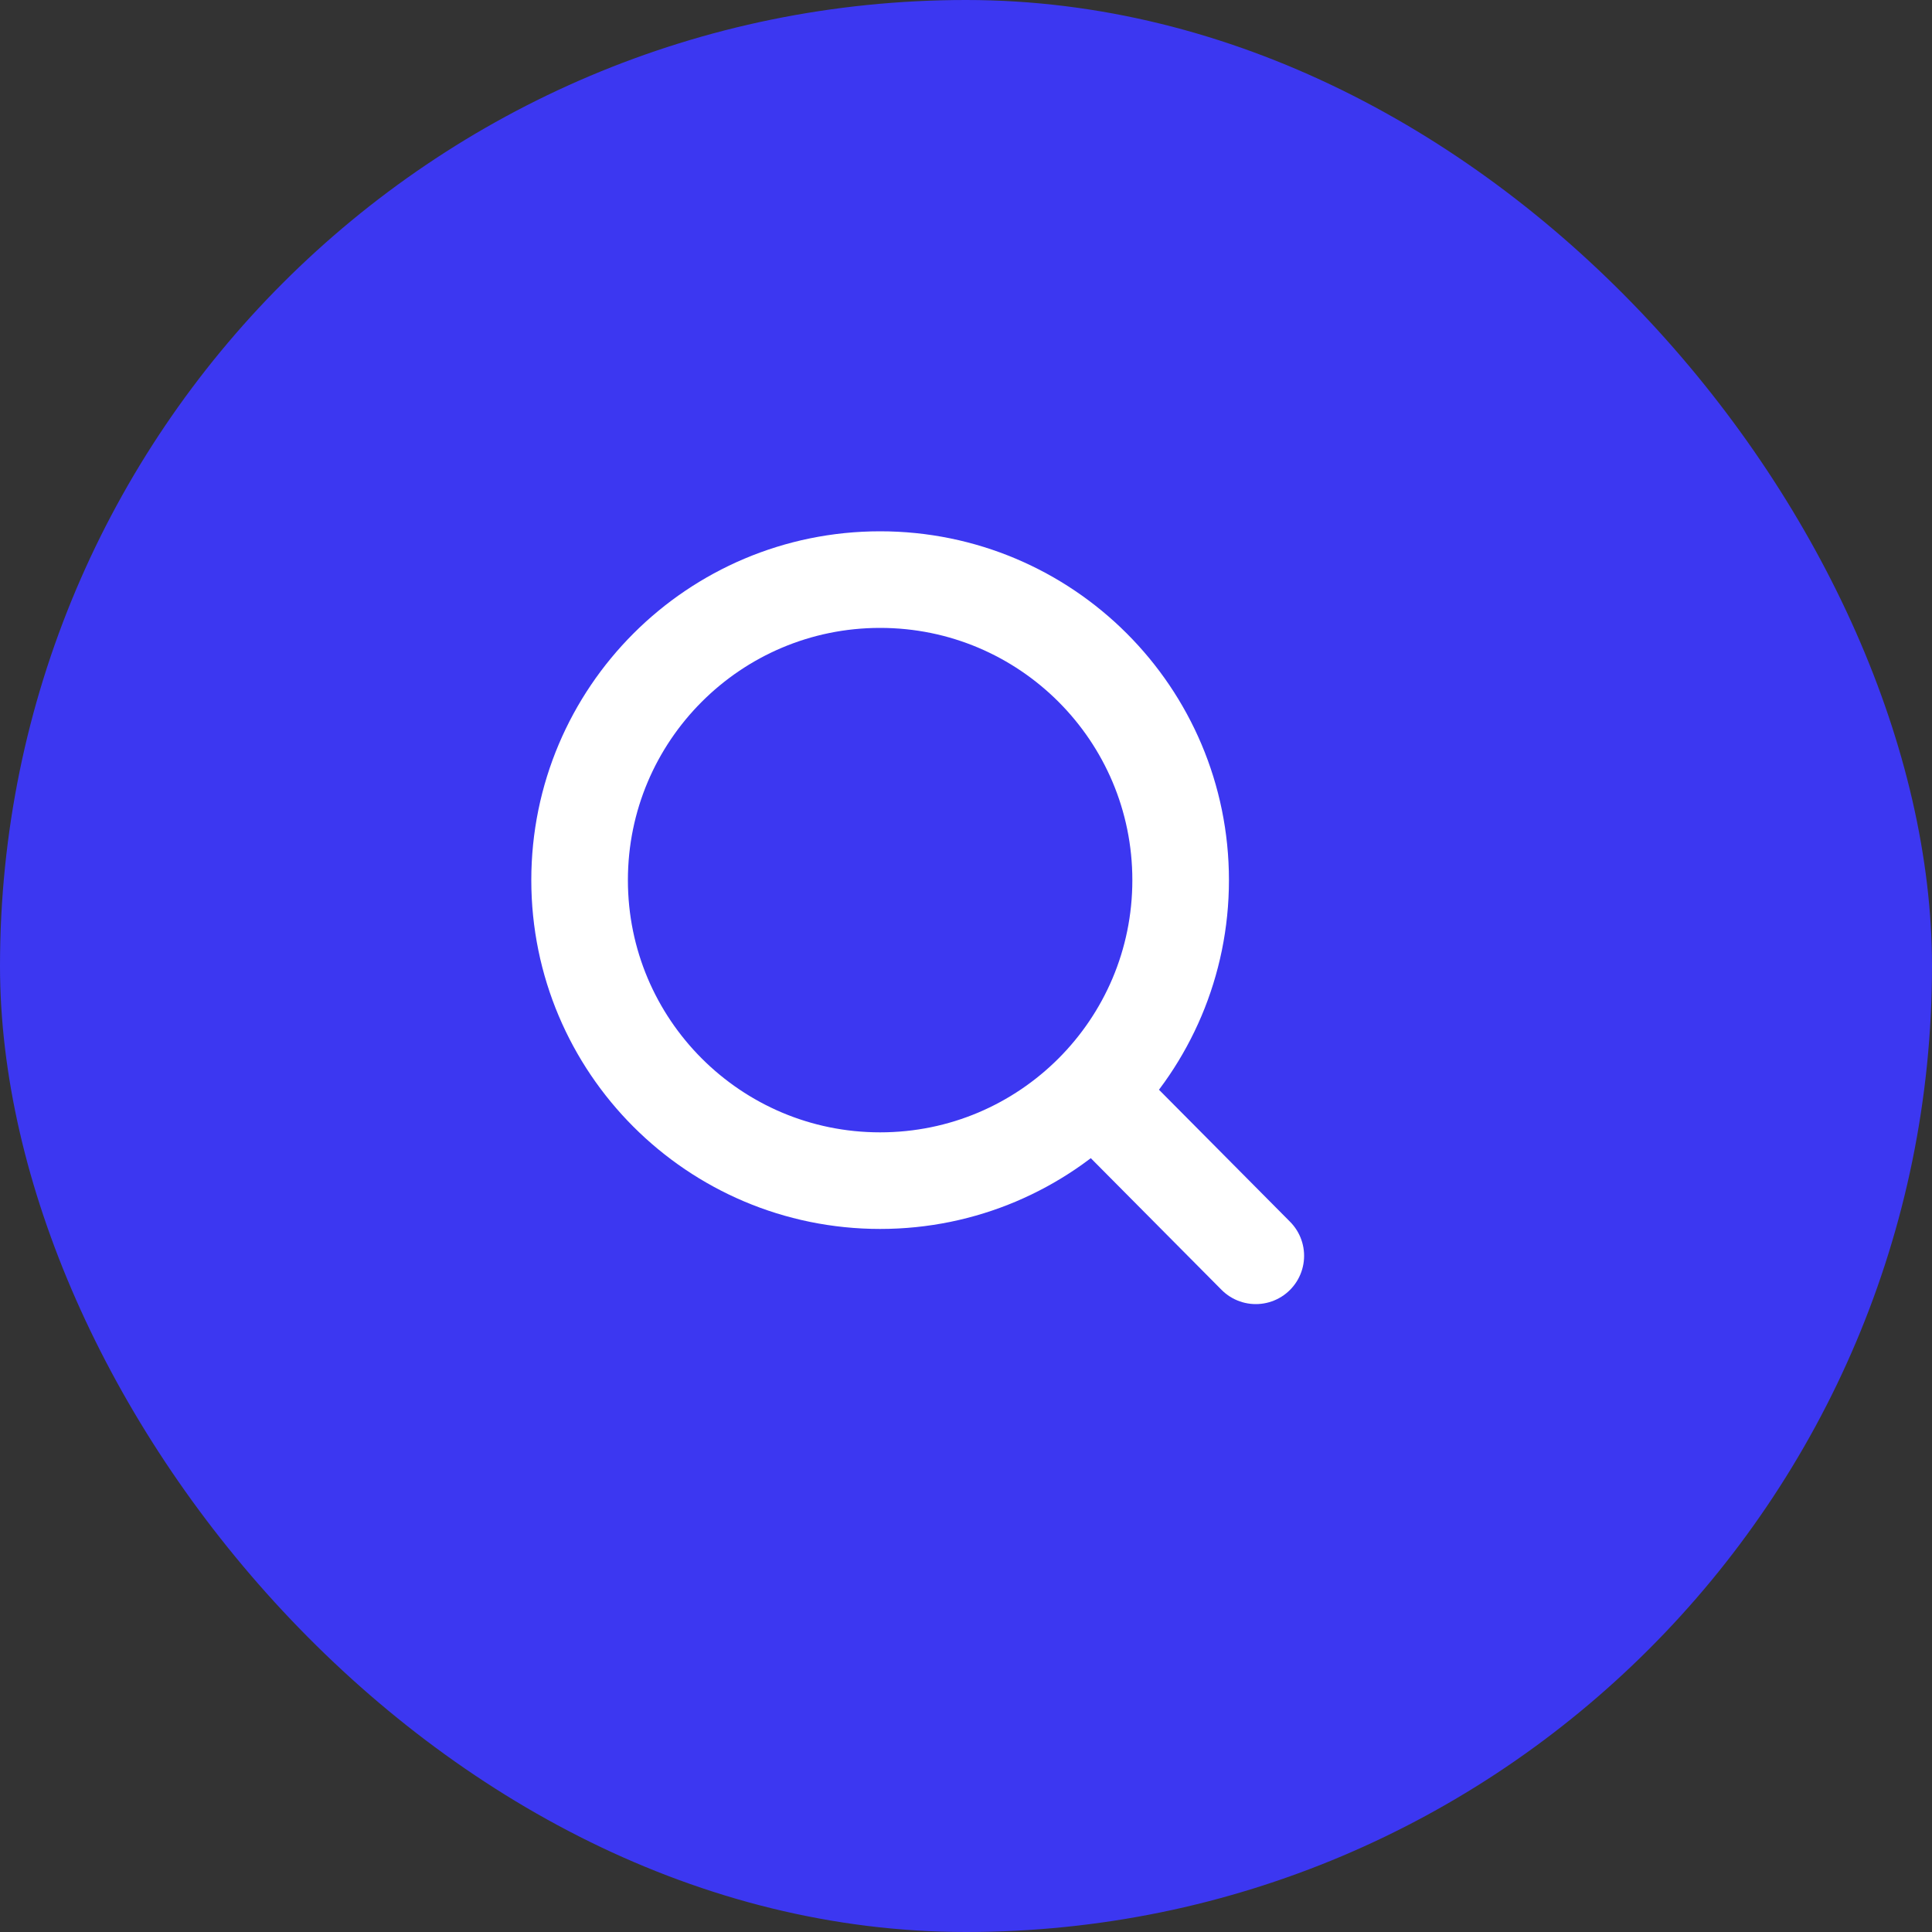
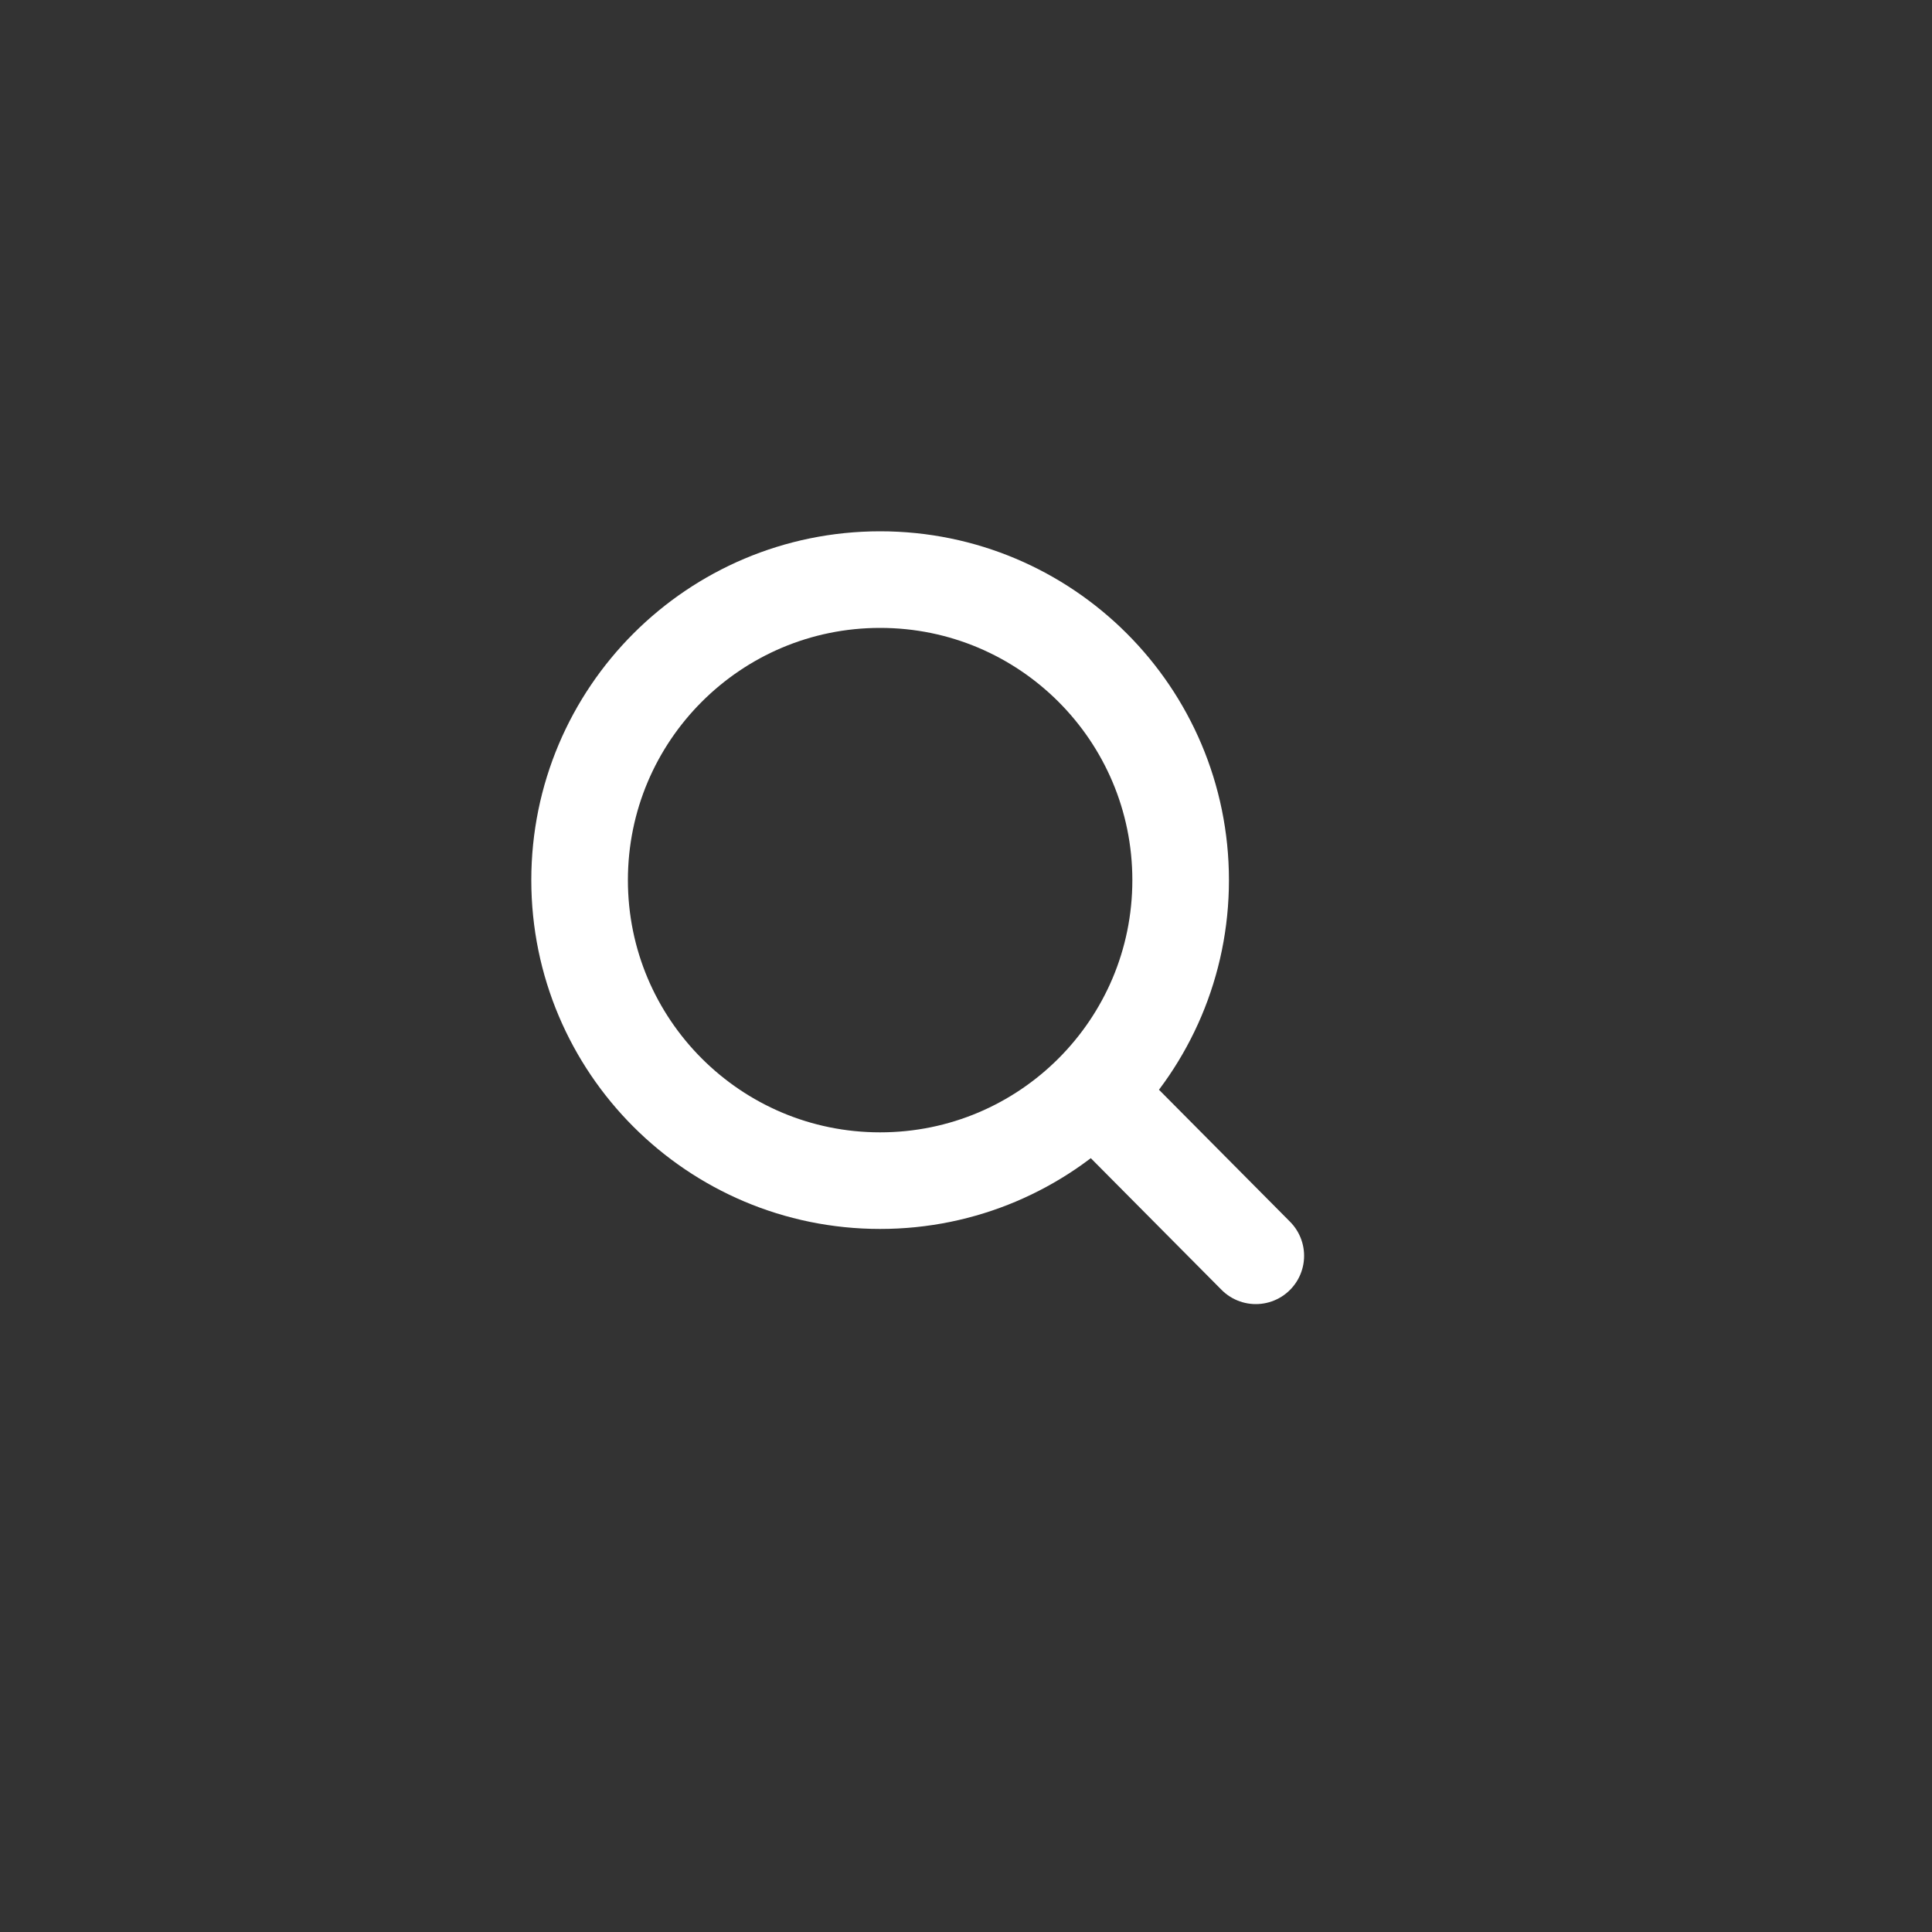
<svg xmlns="http://www.w3.org/2000/svg" width="40" height="40" viewBox="0 0 40 40" fill="none">
  <rect x="0" y="0" width="40" height="40" fill="#333333" stroke="none" />
-   <rect width="40" height="40" rx="20" fill="#3C37F1" />
-   <path d="M22.634 22.61L26 26M24.444 18.222C24.444 21.659 21.659 24.444 18.222 24.444C14.786 24.444 12 21.659 12 18.222C12 14.786 14.786 12 18.222 12C21.659 12 24.444 14.786 24.444 18.222Z" stroke="white" stroke-width="2" stroke-linecap="round" stroke-linejoin="round" />
+   <path d="M22.634 22.61L26 26M24.444 18.222C24.444 21.659 21.659 24.444 18.222 24.444C14.786 24.444 12 21.659 12 18.222C12 14.786 14.786 12 18.222 12C21.659 12 24.444 14.786 24.444 18.222" stroke="white" stroke-width="2" stroke-linecap="round" stroke-linejoin="round" />
</svg>